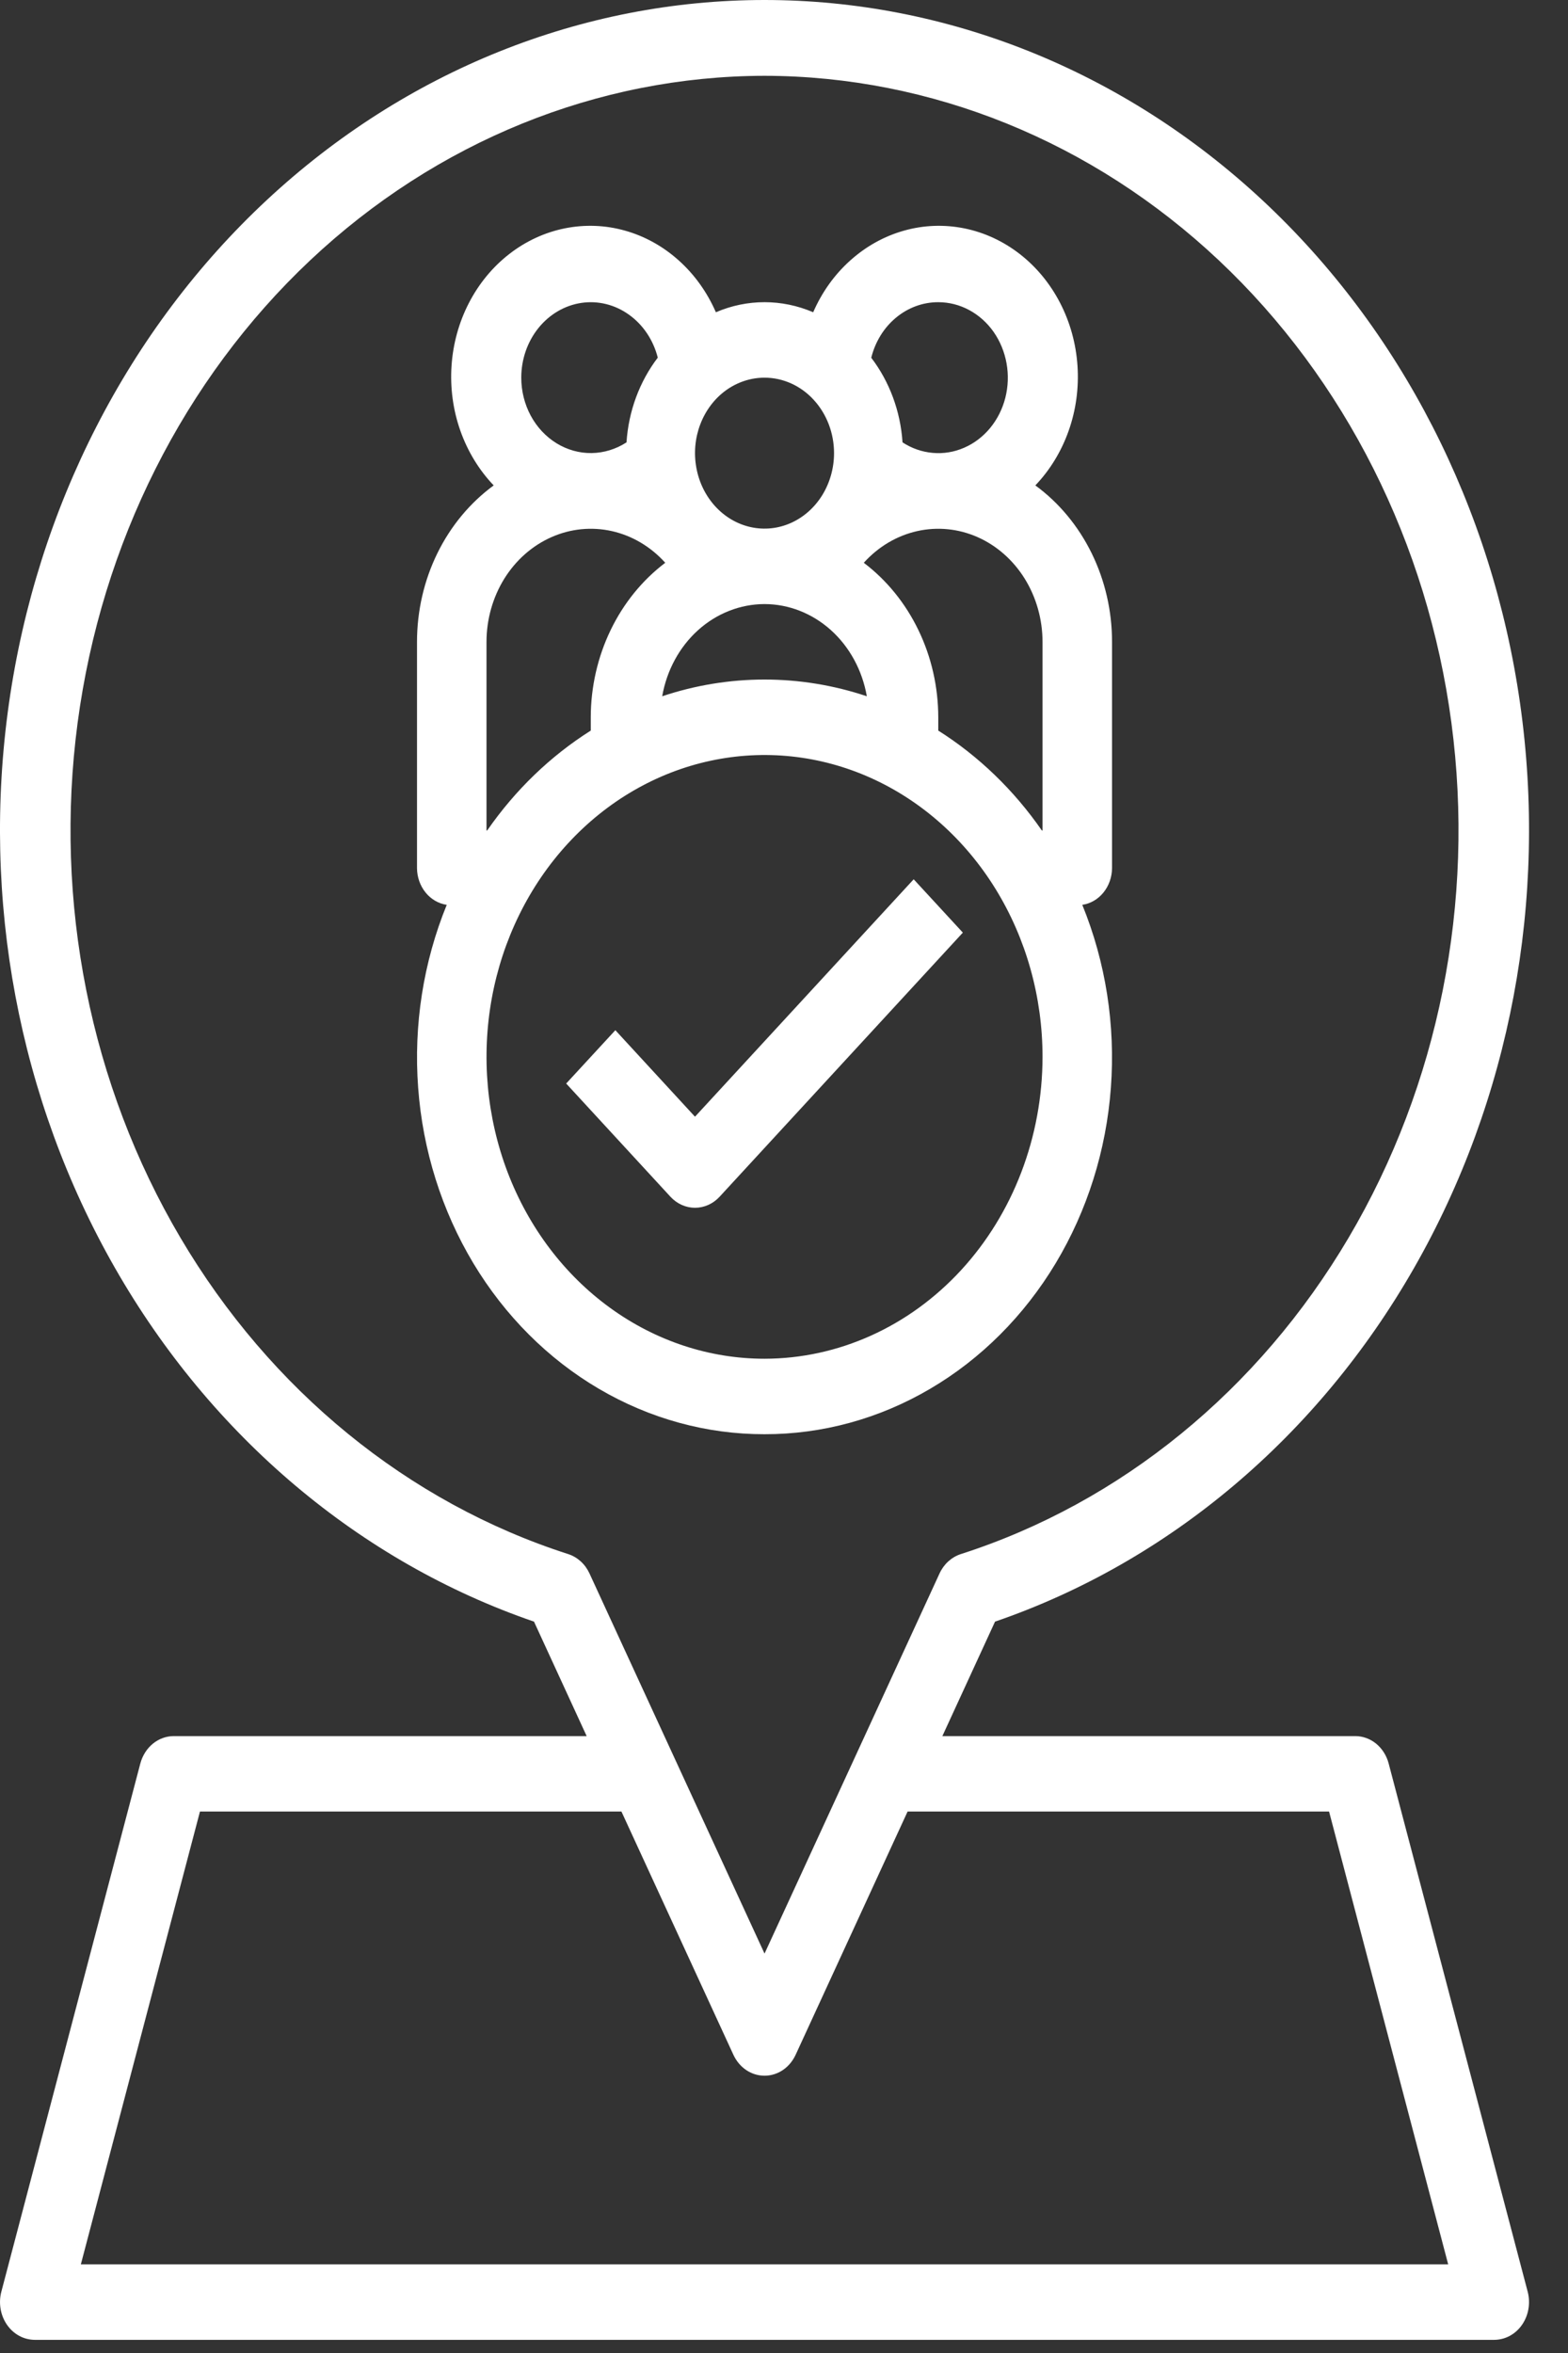
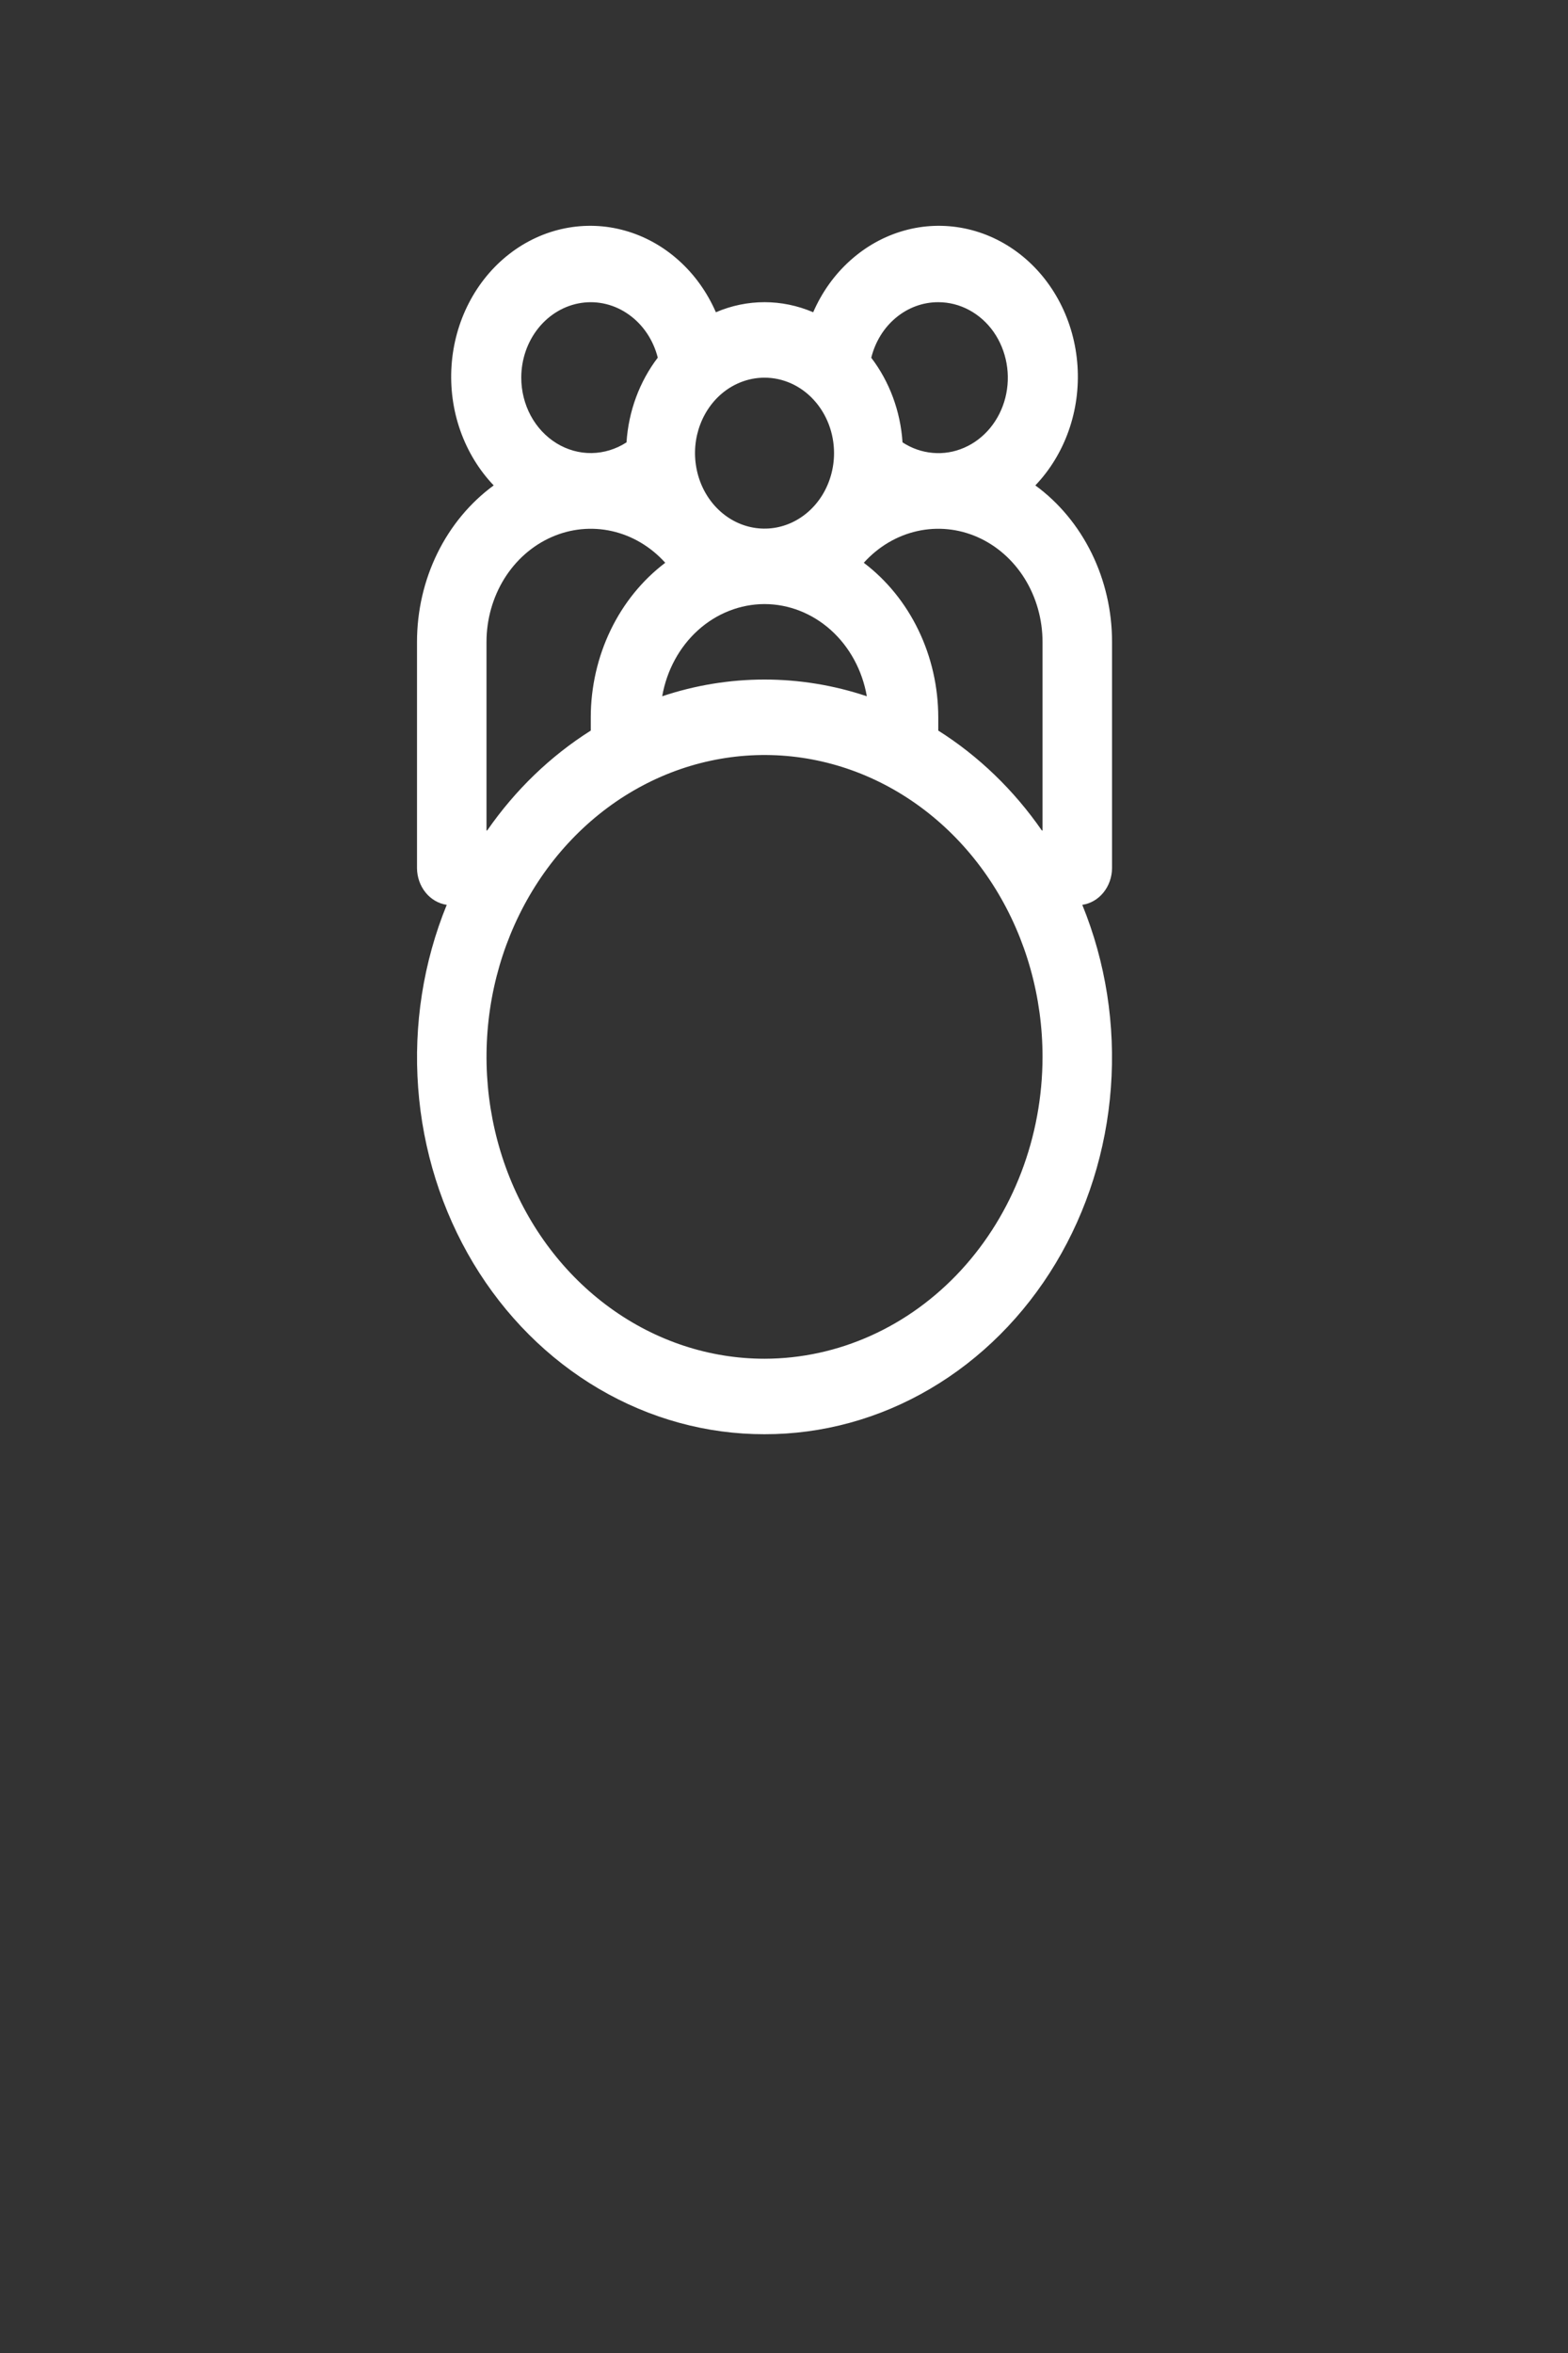
<svg xmlns="http://www.w3.org/2000/svg" width="34" height="51" viewBox="0 0 34 51" fill="none">
  <rect x="0" y="0" width="34" height="51" fill="#333333" stroke="none" />
  <g id="Layer 5">
-     <path id="Vector" d="M11.579 35.148L12.721 37.629H3.768C3.604 37.629 3.445 37.687 3.314 37.794C3.184 37.901 3.089 38.051 3.043 38.222L0.029 49.672C-0.003 49.793 -0.008 49.922 0.013 50.046C0.034 50.17 0.082 50.288 0.152 50.389C0.222 50.49 0.313 50.572 0.418 50.629C0.522 50.685 0.637 50.714 0.754 50.715H32.401C32.518 50.714 32.633 50.685 32.737 50.629C32.842 50.572 32.933 50.49 33.003 50.389C33.073 50.288 33.121 50.17 33.142 50.046C33.163 49.922 33.158 49.793 33.126 49.672L30.111 38.222C30.066 38.051 29.971 37.901 29.841 37.794C29.71 37.687 29.551 37.629 29.387 37.629H20.434L21.576 35.148C25.35 33.853 28.573 31.134 30.661 27.484C32.749 23.834 33.565 19.494 32.961 15.248C32.357 11.002 30.373 7.131 27.368 4.334C24.363 1.537 20.536 0 16.578 0C12.619 0 8.791 1.537 5.787 4.334C2.782 7.131 0.798 11.002 0.194 15.248C-0.41 19.494 0.406 23.834 2.494 27.484C4.582 31.134 7.805 33.853 11.579 35.148ZM28.819 39.264L31.402 49.079H1.753L4.336 39.264H13.475L15.903 44.537C15.966 44.673 16.062 44.788 16.181 44.868C16.3 44.948 16.437 44.99 16.578 44.99C16.718 44.99 16.855 44.948 16.974 44.868C17.093 44.788 17.189 44.673 17.252 44.537L19.68 39.264H28.819ZM16.578 1.643C20.198 1.649 23.695 3.069 26.43 5.644C29.165 8.219 30.955 11.776 31.472 15.666C31.988 19.555 31.198 23.516 29.244 26.825C27.291 30.134 24.306 32.569 20.834 33.684C20.735 33.716 20.643 33.77 20.563 33.842C20.484 33.914 20.419 34.003 20.373 34.103L16.578 42.343L12.782 34.103C12.736 34.003 12.671 33.914 12.592 33.842C12.512 33.77 12.42 33.716 12.321 33.684C8.849 32.569 5.864 30.134 3.911 26.825C1.957 23.516 1.167 19.555 1.683 15.666C2.2 11.776 3.99 8.219 6.724 5.644C9.459 3.069 12.957 1.649 16.578 1.643Z" fill="white" />
    <path id="Vector_2" d="M16.578 31.086C17.831 31.088 19.066 30.75 20.168 30.102C21.271 29.455 22.207 28.519 22.892 27.379C23.576 26.239 23.988 24.931 24.088 23.575C24.189 22.218 23.976 20.856 23.468 19.612C23.646 19.586 23.809 19.491 23.927 19.345C24.045 19.2 24.111 19.012 24.113 18.818V13.911C24.113 13.241 23.961 12.582 23.671 11.991C23.381 11.4 22.962 10.895 22.45 10.521C22.768 10.188 23.015 9.783 23.173 9.335C23.331 8.888 23.396 8.408 23.364 7.929C23.332 7.451 23.204 6.986 22.988 6.568C22.772 6.149 22.474 5.787 22.115 5.508C21.756 5.228 21.345 5.038 20.911 4.95C20.476 4.862 20.03 4.878 19.602 4.999C19.174 5.119 18.776 5.34 18.436 5.646C18.095 5.951 17.821 6.335 17.633 6.768C16.955 6.477 16.2 6.477 15.523 6.768C15.334 6.335 15.06 5.951 14.719 5.646C14.379 5.34 13.981 5.119 13.553 4.999C13.126 4.878 12.679 4.862 12.244 4.95C11.81 5.038 11.399 5.228 11.04 5.508C10.681 5.787 10.383 6.149 10.167 6.568C9.951 6.986 9.823 7.451 9.791 7.929C9.759 8.408 9.824 8.888 9.982 9.335C10.14 9.783 10.387 10.188 10.705 10.521C10.194 10.895 9.774 11.4 9.484 11.991C9.194 12.582 9.043 13.241 9.042 13.911V18.818C9.044 19.012 9.11 19.2 9.228 19.345C9.346 19.491 9.509 19.586 9.687 19.612C9.179 20.856 8.966 22.218 9.067 23.575C9.167 24.931 9.579 26.239 10.263 27.379C10.948 28.519 11.884 29.455 12.987 30.102C14.09 30.75 15.324 31.088 16.578 31.086ZM16.578 29.45C15.385 29.45 14.22 29.066 13.229 28.347C12.237 27.628 11.465 26.607 11.008 25.411C10.552 24.215 10.433 22.9 10.665 21.631C10.898 20.362 11.472 19.196 12.315 18.281C13.158 17.366 14.232 16.742 15.402 16.49C16.571 16.238 17.783 16.367 18.884 16.862C19.986 17.358 20.927 18.196 21.59 19.272C22.252 20.348 22.606 21.613 22.606 22.907C22.604 24.642 21.968 26.305 20.838 27.532C19.708 28.758 18.176 29.448 16.578 29.45ZM16.578 13.093C17.104 13.094 17.613 13.294 18.018 13.658C18.423 14.023 18.698 14.53 18.796 15.091C17.351 14.608 15.805 14.608 14.359 15.091C14.457 14.53 14.732 14.023 15.137 13.658C15.542 13.294 16.051 13.094 16.578 13.093ZM22.606 13.911V18H22.591C21.983 17.123 21.219 16.387 20.345 15.835V15.546C20.344 14.889 20.197 14.241 19.915 13.658C19.634 13.075 19.227 12.574 18.73 12.198C19.044 11.85 19.446 11.611 19.886 11.512C20.325 11.413 20.782 11.458 21.198 11.642C21.613 11.826 21.969 12.139 22.22 12.543C22.471 12.948 22.605 13.424 22.606 13.911ZM20.345 6.55C20.578 6.55 20.807 6.608 21.015 6.72C21.223 6.832 21.405 6.994 21.546 7.195C21.686 7.396 21.782 7.629 21.826 7.877C21.87 8.124 21.861 8.379 21.799 8.623C21.737 8.866 21.624 9.09 21.469 9.278C21.314 9.465 21.121 9.612 20.905 9.705C20.689 9.799 20.456 9.837 20.225 9.816C19.993 9.796 19.769 9.718 19.57 9.588C19.526 8.915 19.288 8.273 18.892 7.754C18.978 7.407 19.167 7.101 19.43 6.884C19.693 6.666 20.015 6.549 20.345 6.55ZM18.085 9.821C18.085 10.145 17.996 10.461 17.831 10.73C17.665 10.999 17.43 11.209 17.154 11.333C16.879 11.457 16.576 11.489 16.284 11.426C15.991 11.363 15.723 11.207 15.512 10.978C15.301 10.749 15.158 10.458 15.1 10.141C15.041 9.823 15.071 9.494 15.185 9.196C15.299 8.897 15.492 8.641 15.74 8.461C15.988 8.282 16.279 8.186 16.578 8.186C16.977 8.186 17.361 8.358 17.643 8.665C17.926 8.972 18.085 9.388 18.085 9.821ZM11.303 8.186C11.303 7.79 11.435 7.408 11.675 7.11C11.915 6.812 12.247 6.618 12.608 6.565C12.969 6.512 13.336 6.603 13.64 6.822C13.945 7.04 14.166 7.37 14.263 7.752C13.866 8.272 13.629 8.914 13.585 9.588C13.356 9.736 13.095 9.816 12.829 9.82C12.562 9.824 12.3 9.75 12.068 9.608C11.836 9.465 11.643 9.259 11.508 9.009C11.374 8.759 11.303 8.475 11.303 8.186ZM10.549 18V13.911C10.55 13.424 10.684 12.948 10.935 12.543C11.186 12.139 11.542 11.826 11.958 11.642C12.373 11.458 12.83 11.413 13.27 11.512C13.709 11.611 14.112 11.85 14.425 12.198C13.928 12.574 13.521 13.075 13.24 13.658C12.959 14.241 12.811 14.889 12.81 15.546V15.835C11.936 16.387 11.172 17.123 10.564 18H10.549Z" fill="white" />
-     <path id="Vector_3" d="M15.07 24.204L13.343 22.329L12.277 23.485L14.538 25.939C14.679 26.092 14.871 26.178 15.07 26.178C15.27 26.178 15.462 26.092 15.603 25.939L20.878 20.214L19.812 19.058L15.07 24.204Z" fill="white" />
  </g>
</svg>